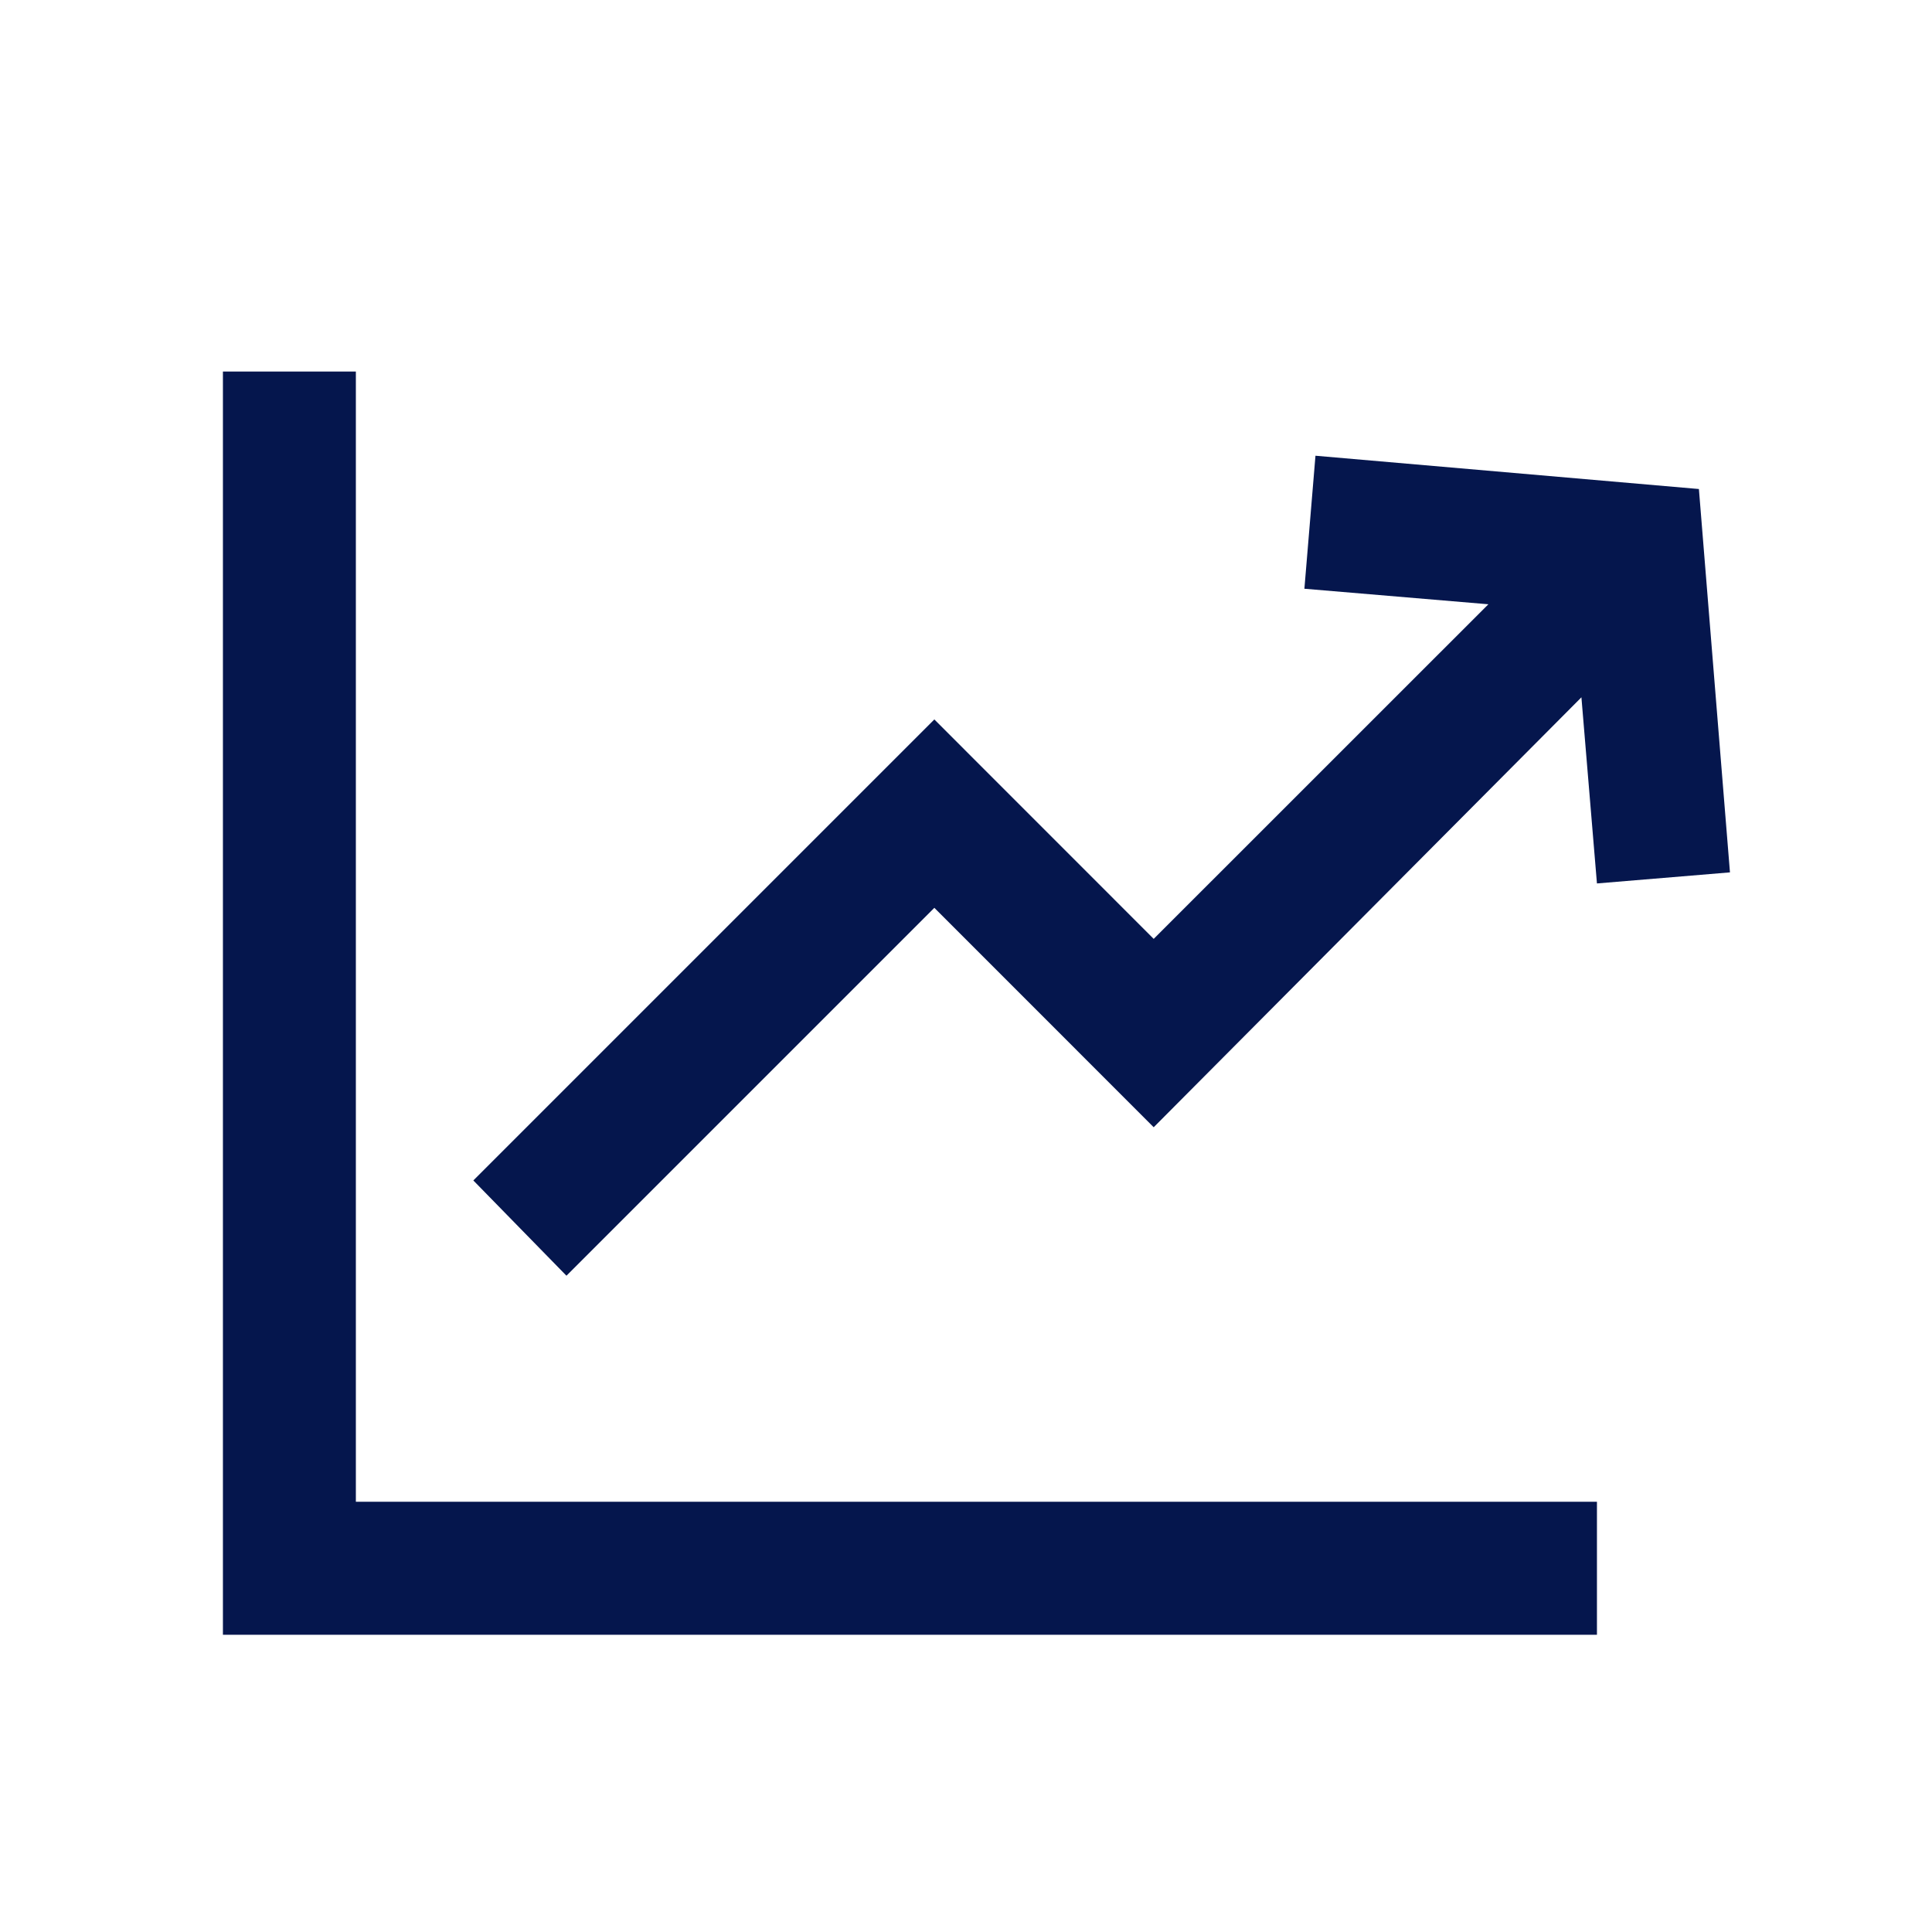
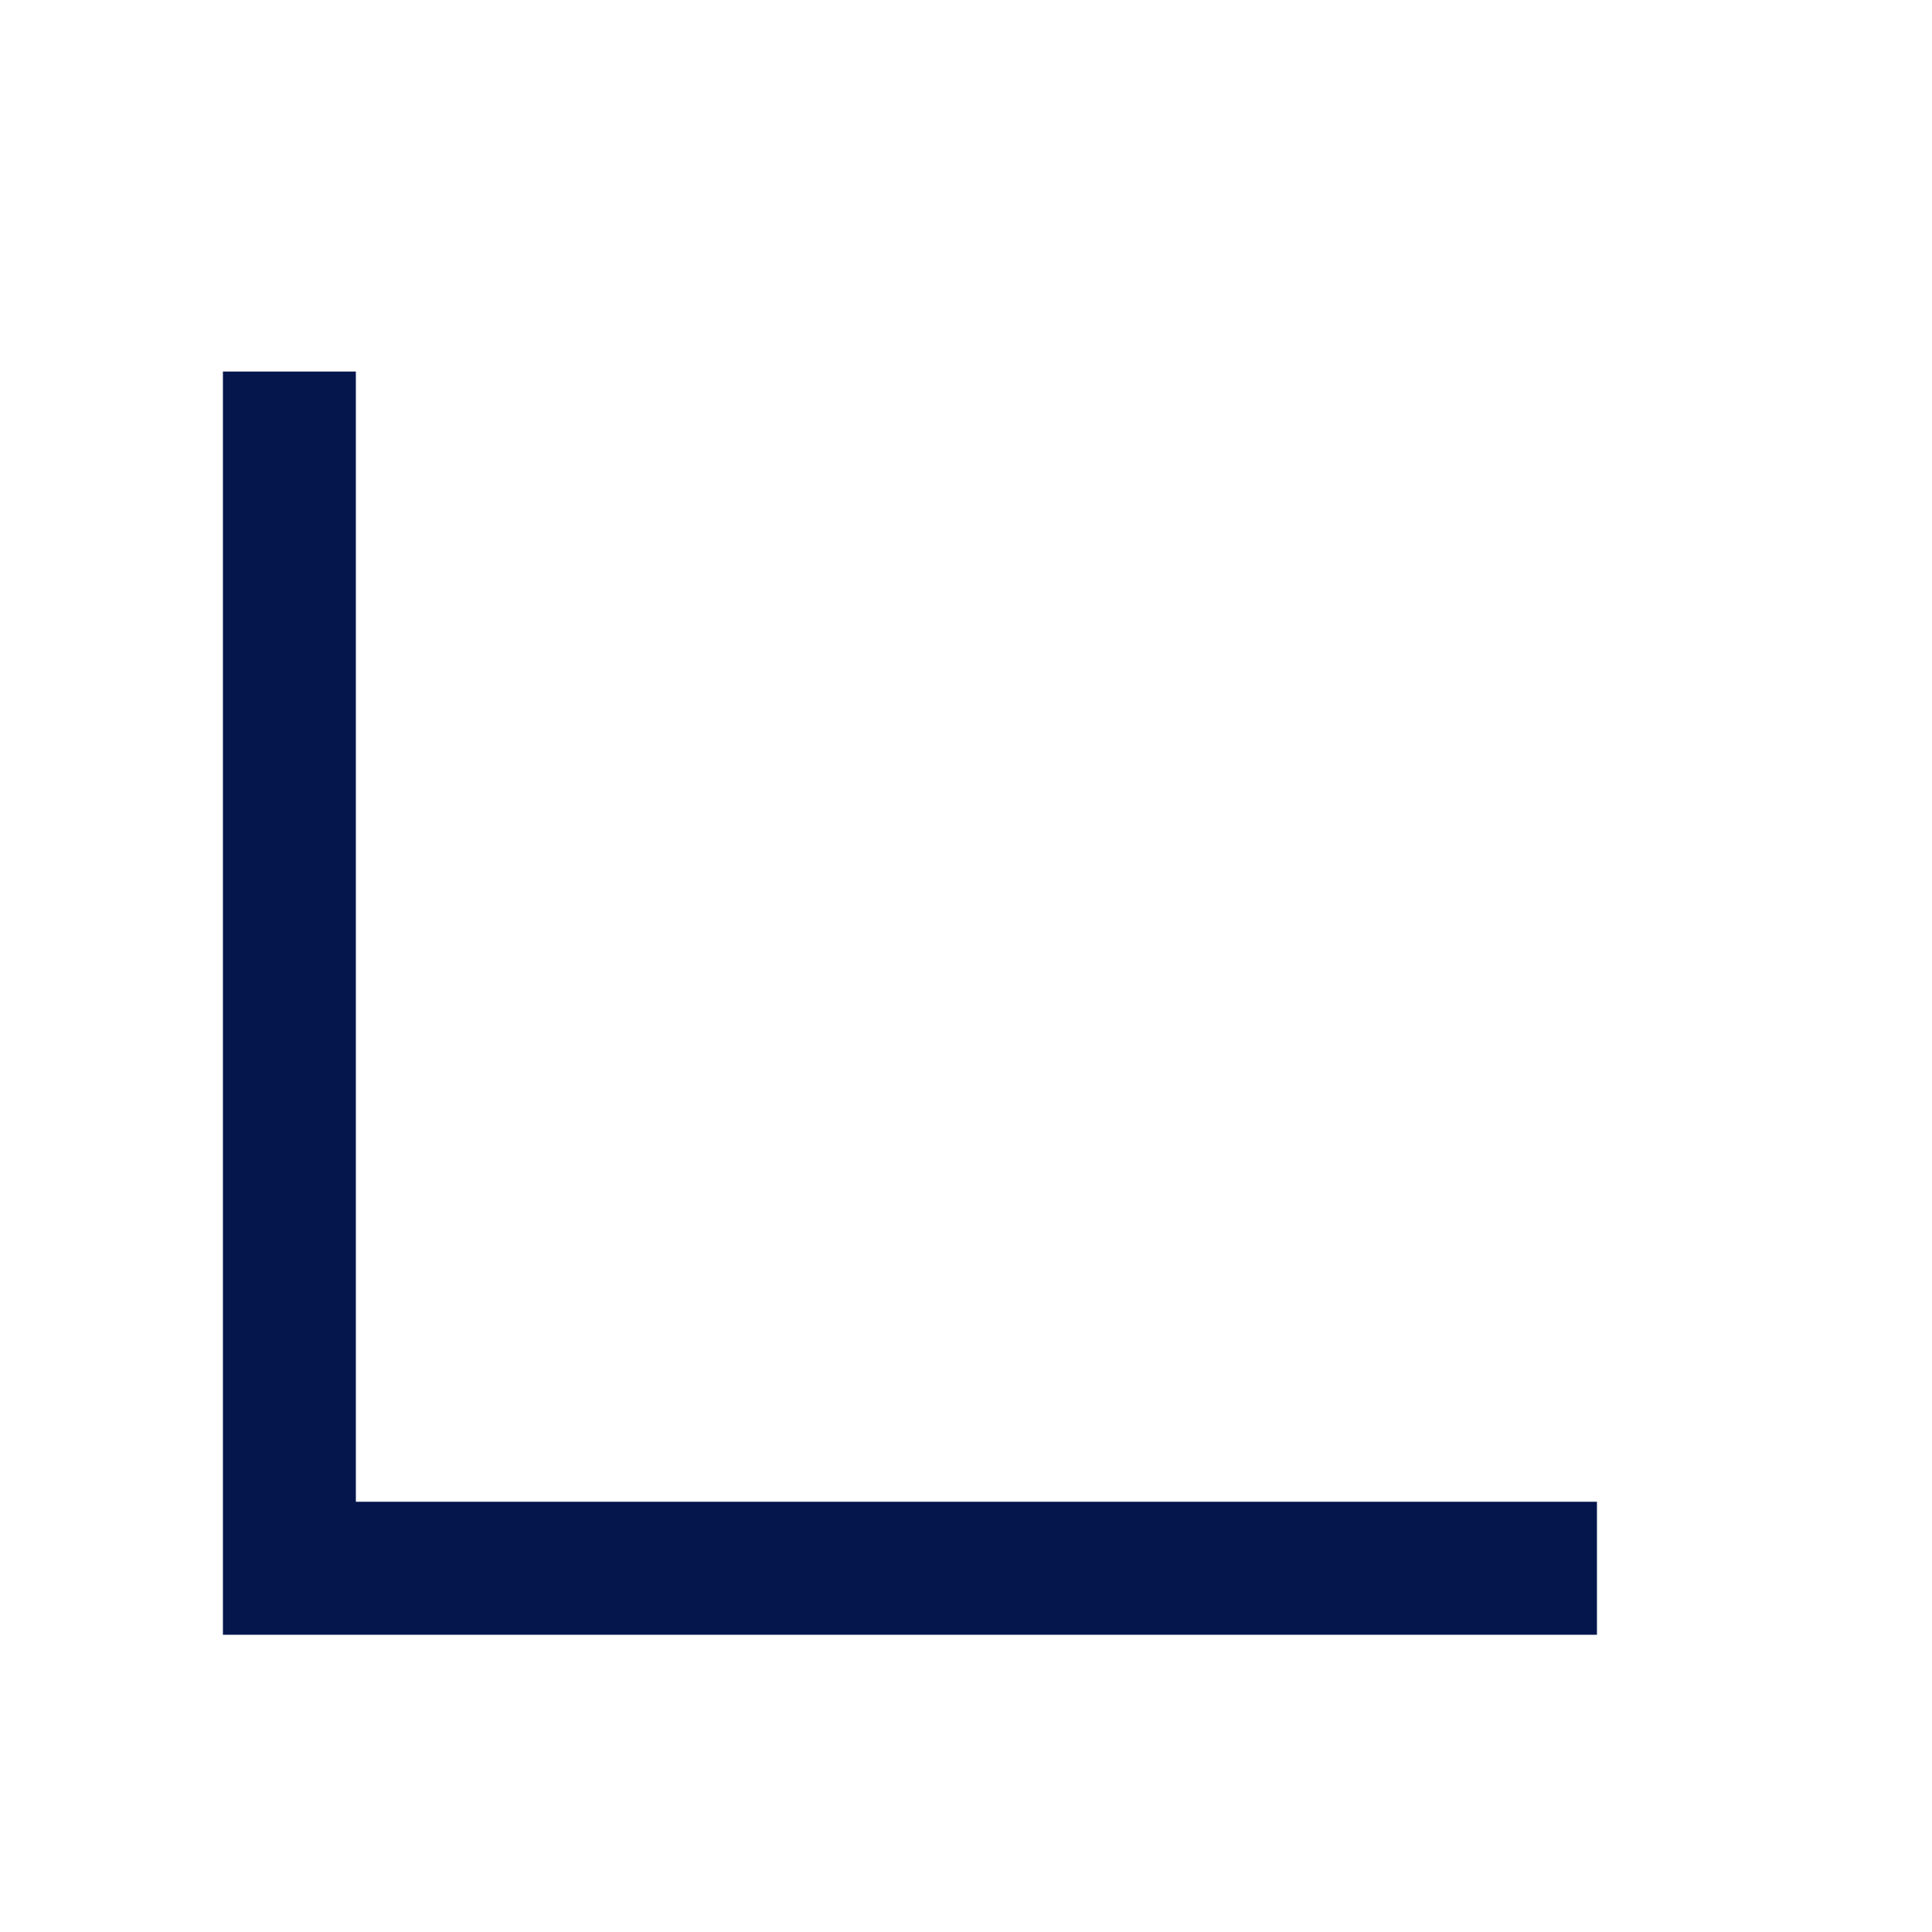
<svg xmlns="http://www.w3.org/2000/svg" width="26" height="26" viewBox="0 0 26 26" fill="none">
-   <path d="M17.703 6.133L17.554 7.923L20.03 8.132L15.526 12.635L12.574 9.682L6.37 15.886L7.623 17.168L12.574 12.217L15.526 15.17L21.282 9.384L21.491 11.889L23.281 11.74L22.863 6.581L17.703 6.133Z" fill="#05164D" />
  <path d="M21.491 20.21H4.789V5H3V22H21.491V20.21Z" fill="#05164D" />
</svg>